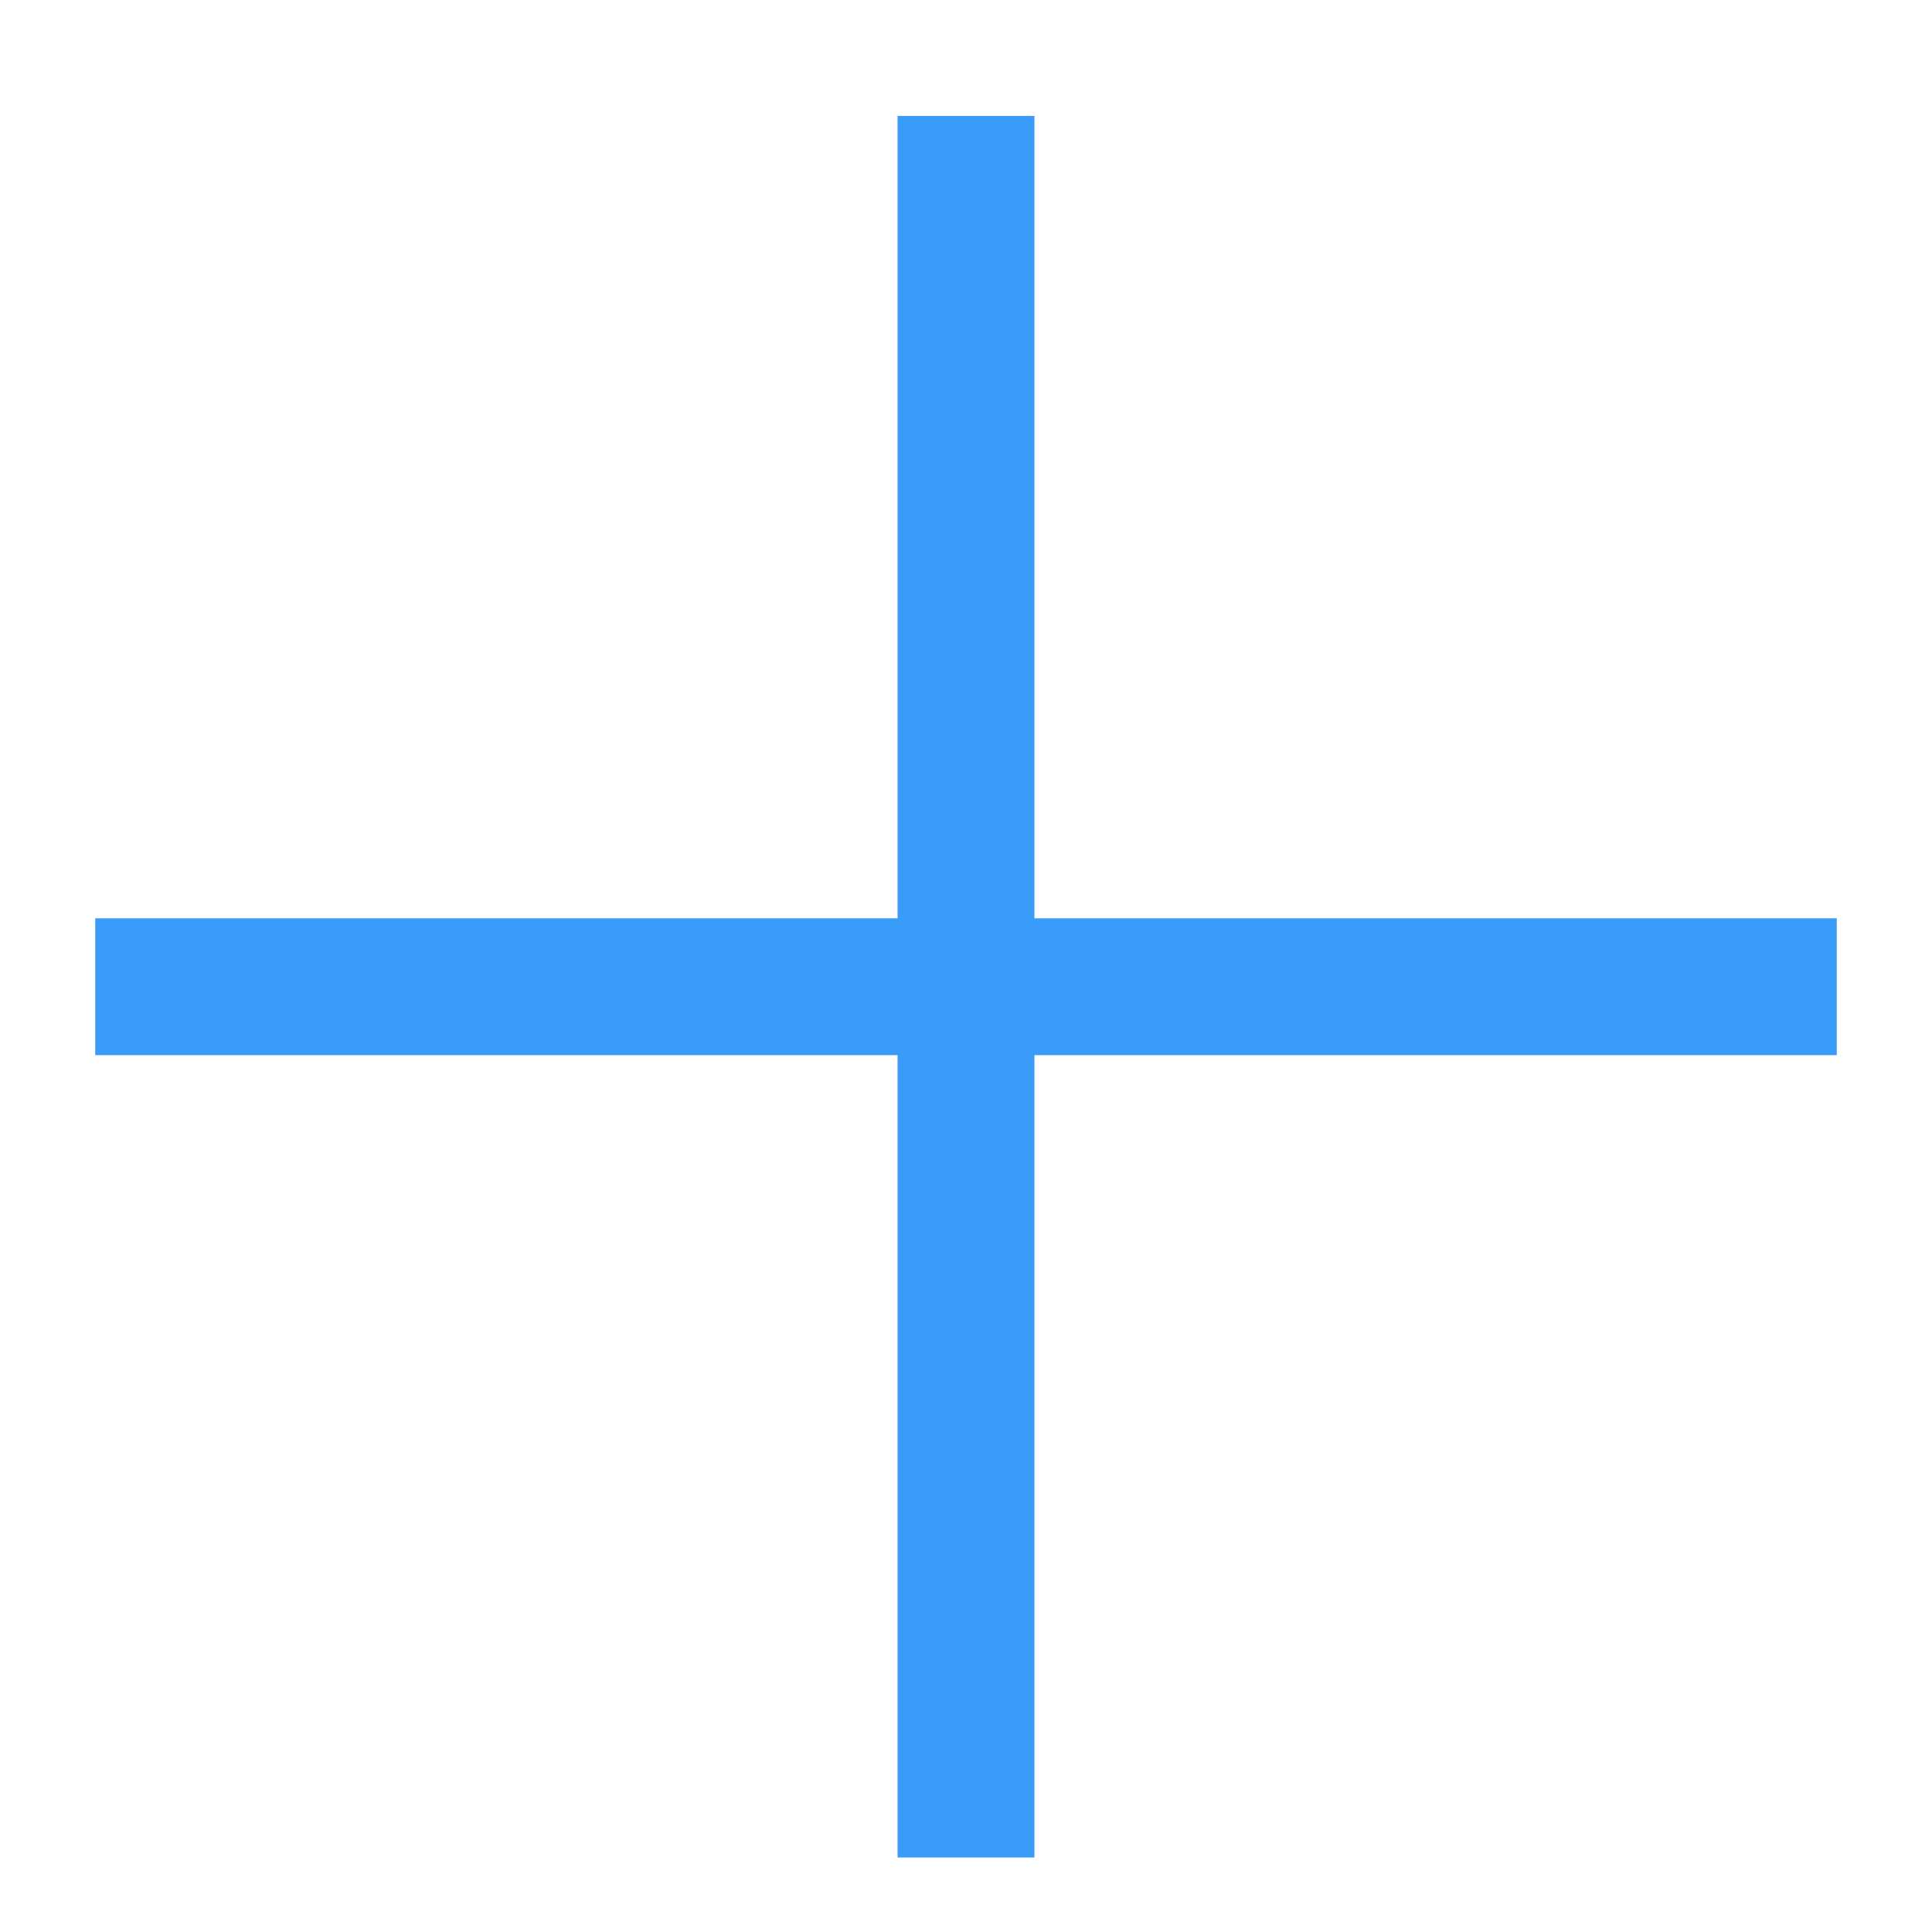
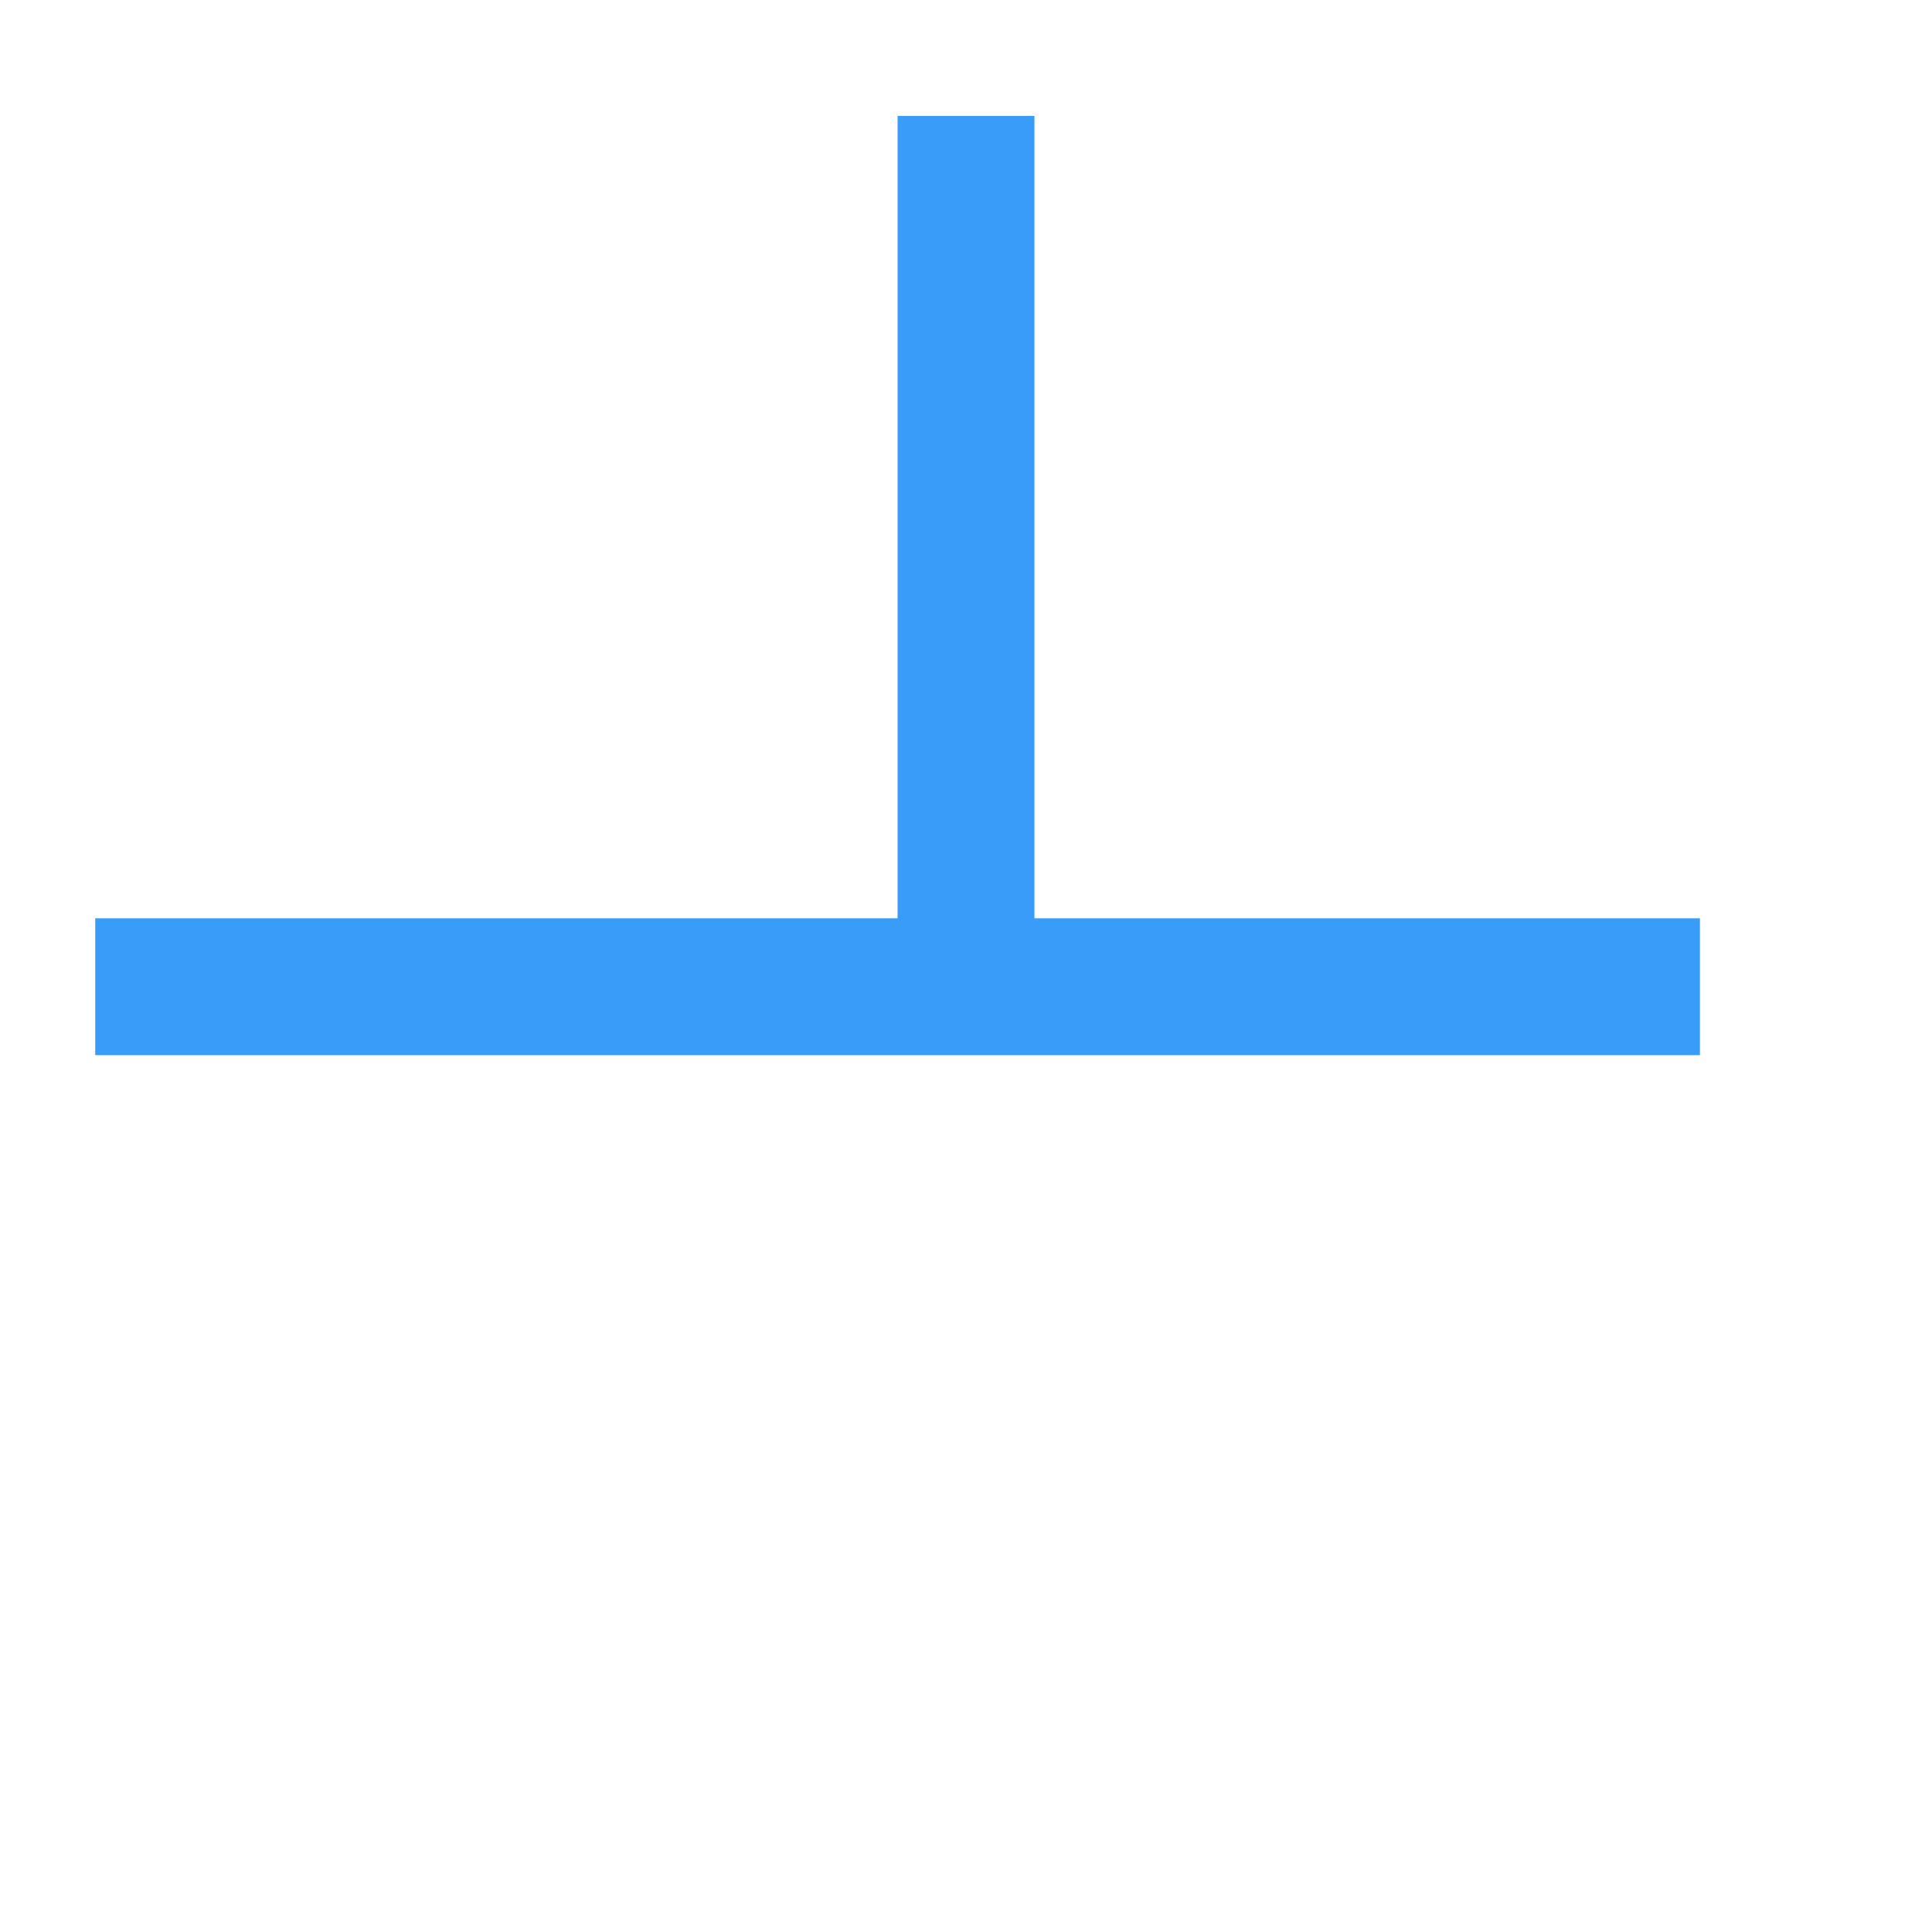
<svg xmlns="http://www.w3.org/2000/svg" fill="none" height="48" viewBox="0 0 48 48" width="48">
-   <path d="m25.7 22.815v-19.934h-3.4v19.934h-19.934v3.4h19.934v19.934h3.4v-19.934h19.934v-3.4z" fill="#399cf8" />
+   <path d="m25.7 22.815v-19.934h-3.4v19.934h-19.934v3.4h19.934v19.934v-19.934h19.934v-3.4z" fill="#399cf8" />
</svg>